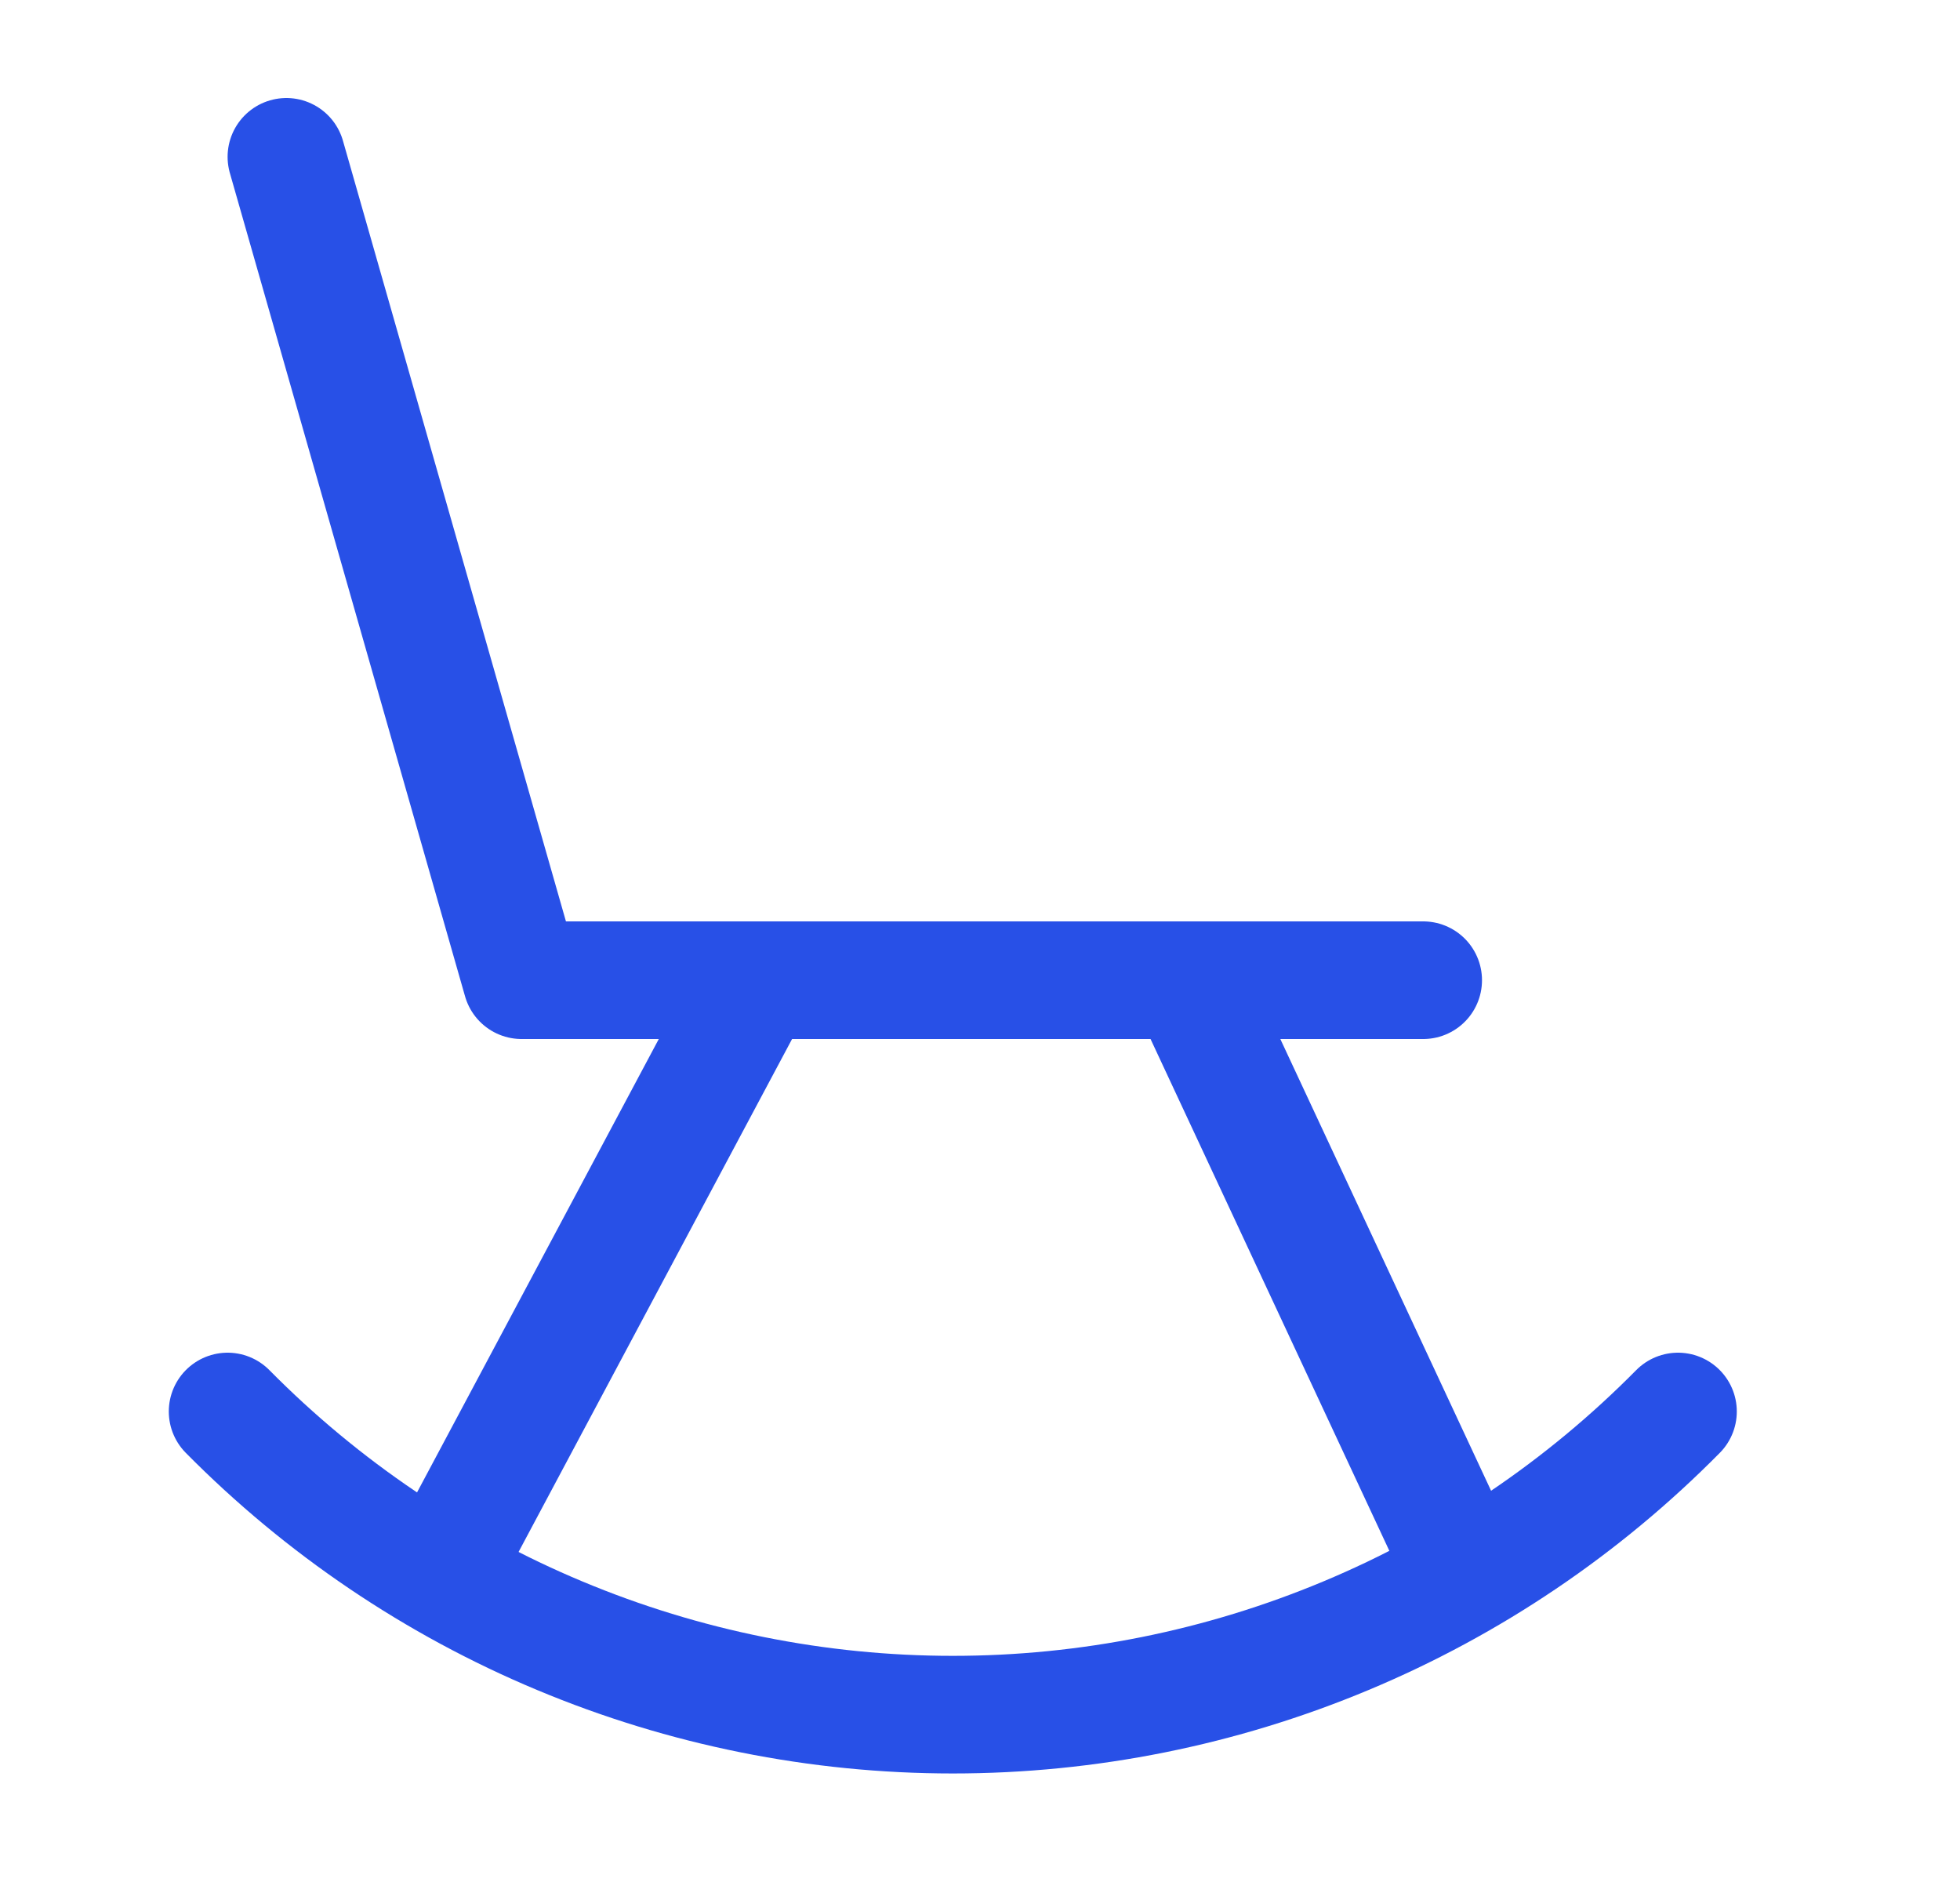
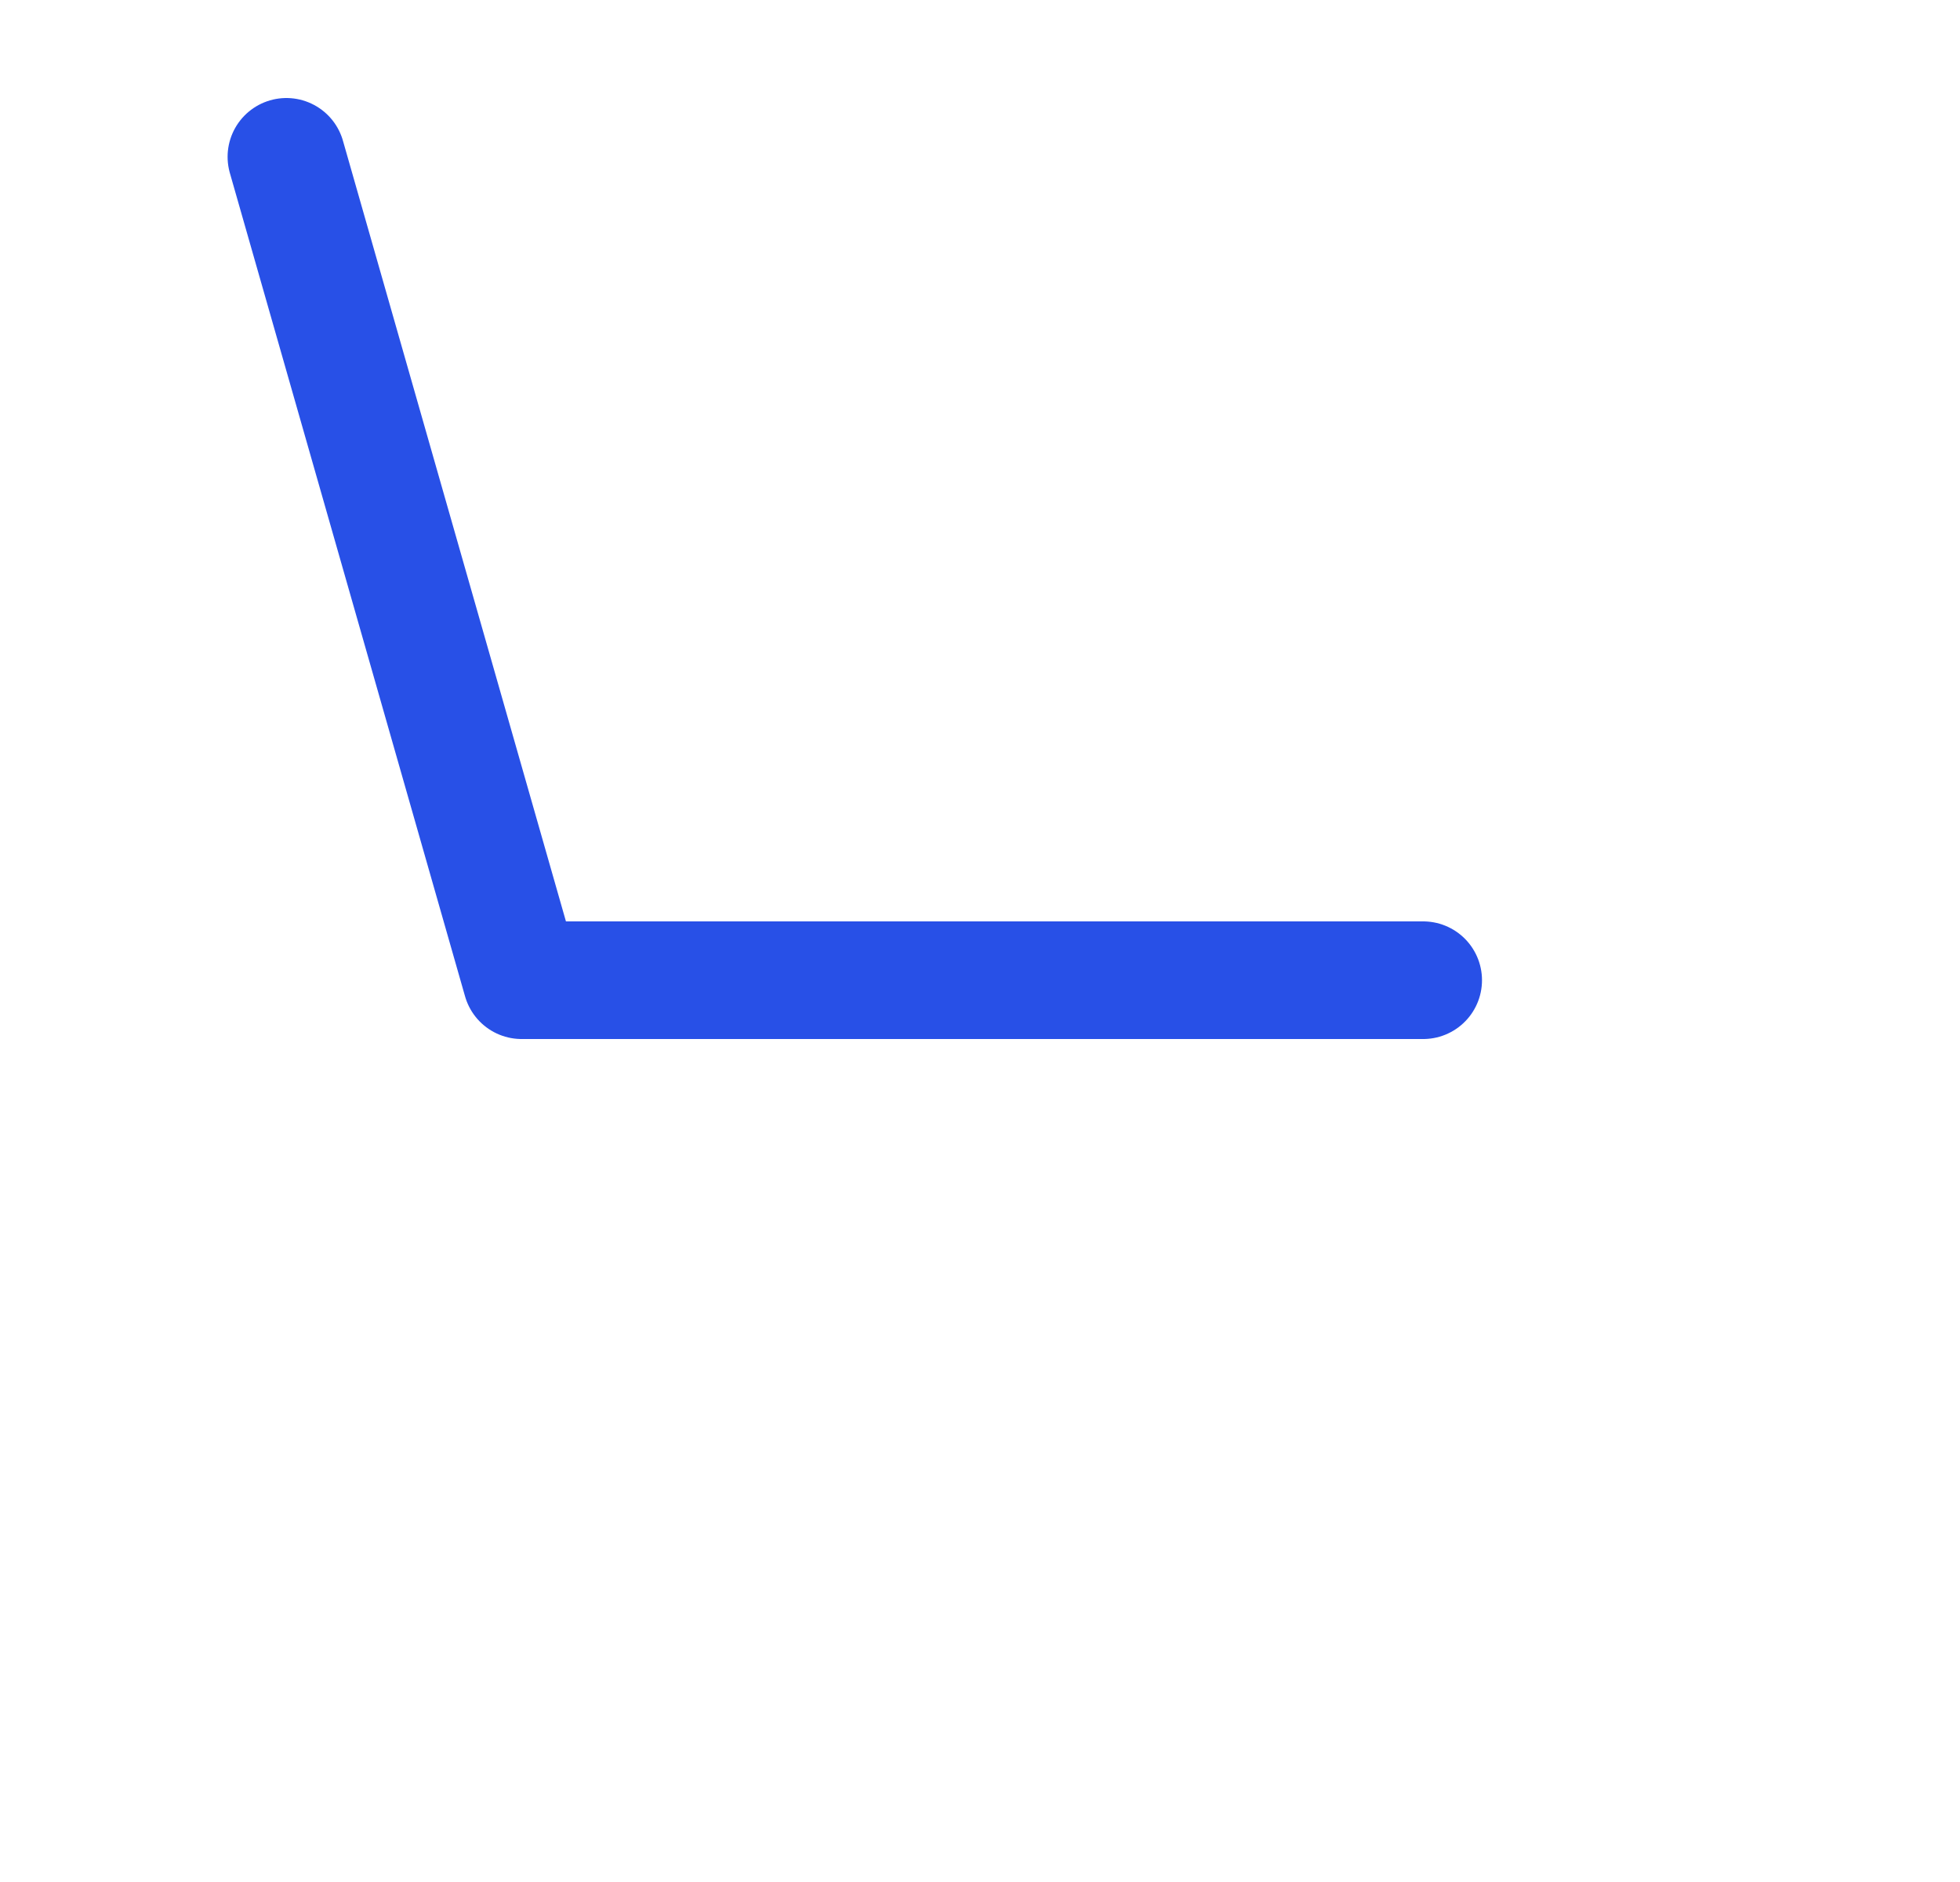
<svg xmlns="http://www.w3.org/2000/svg" width="25" height="24" viewBox="0 0 25 24" fill="none">
  <path d="M3.653 2L6.653 12.5H18.153" stroke="#2850E7" stroke-width="1.5" stroke-linecap="round" stroke-linejoin="round" />
-   <path d="M9.653 12.5L5.653 20" stroke="#2850E7" stroke-width="1.5" stroke-linecap="round" stroke-linejoin="round" />
-   <path d="M15.153 12.5L18.653 20" stroke="#2850E7" stroke-width="1.5" stroke-linecap="round" stroke-linejoin="round" />
-   <path d="M2.903 18C4.113 19.224 5.553 20.197 7.141 20.86C8.729 21.524 10.432 21.866 12.153 21.866C13.874 21.866 15.578 21.524 17.166 20.86C18.754 20.197 20.194 19.224 21.403 18" stroke="#2850E7" stroke-width="1.5" stroke-linecap="round" stroke-linejoin="round" />
</svg>